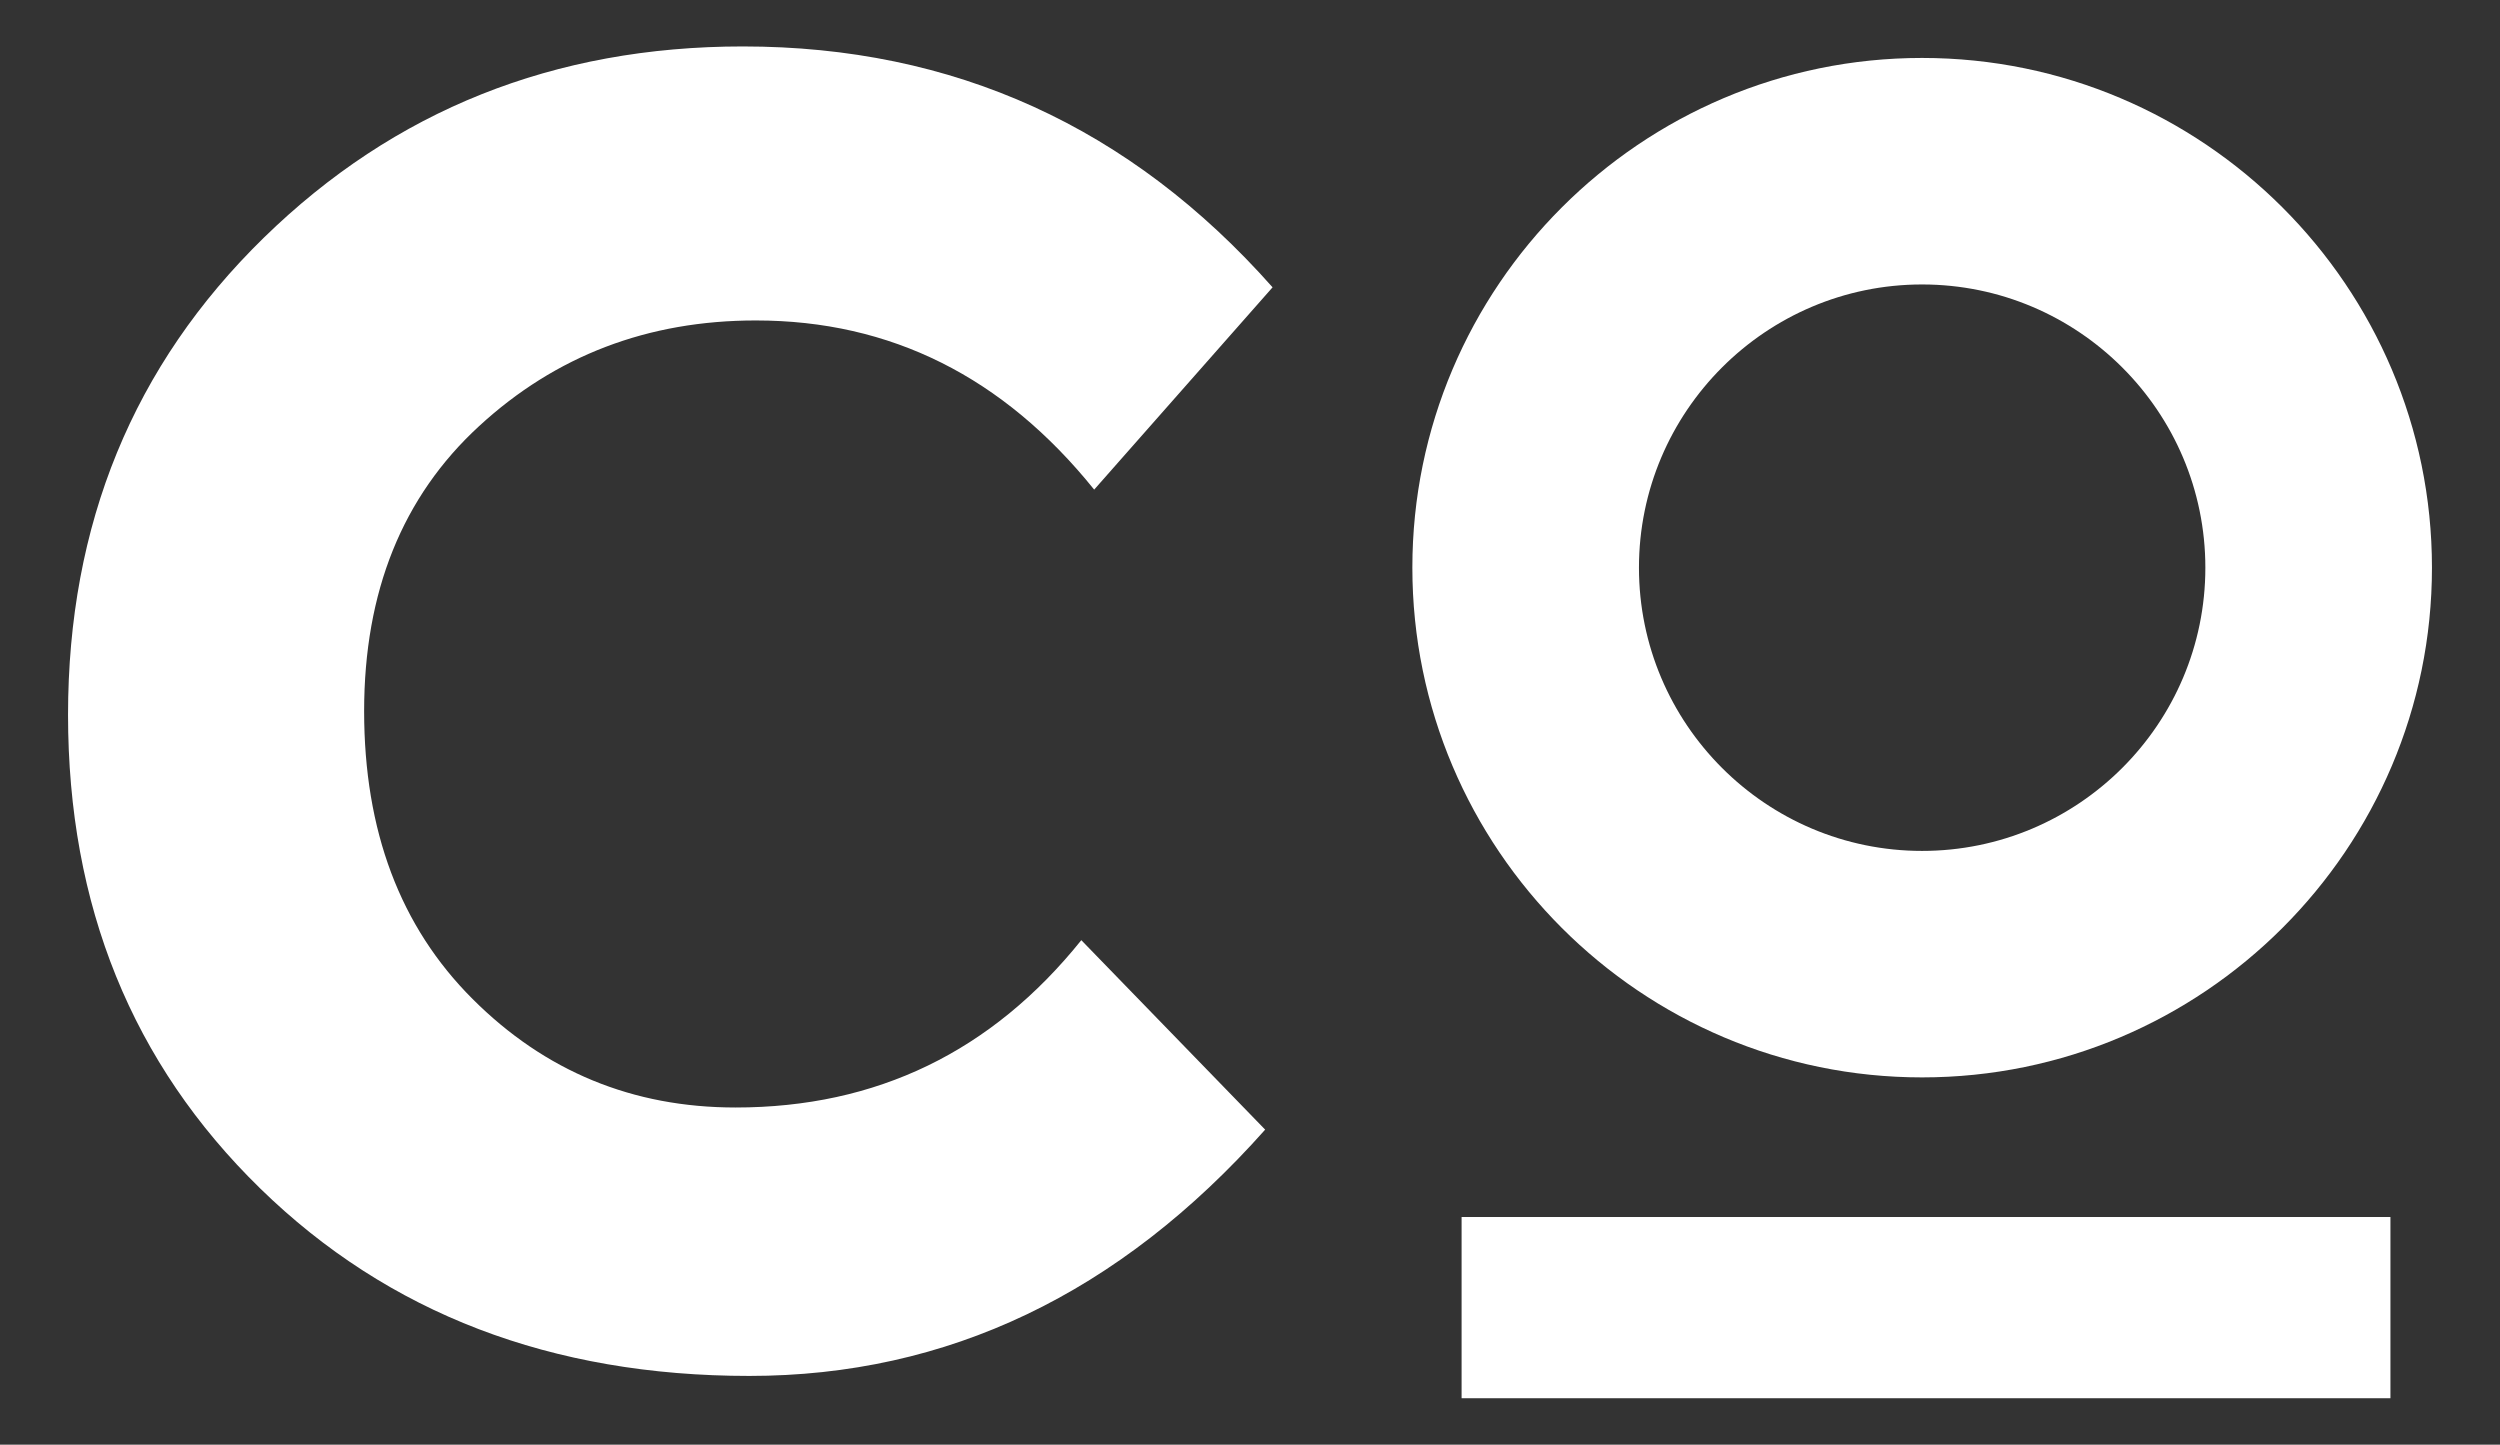
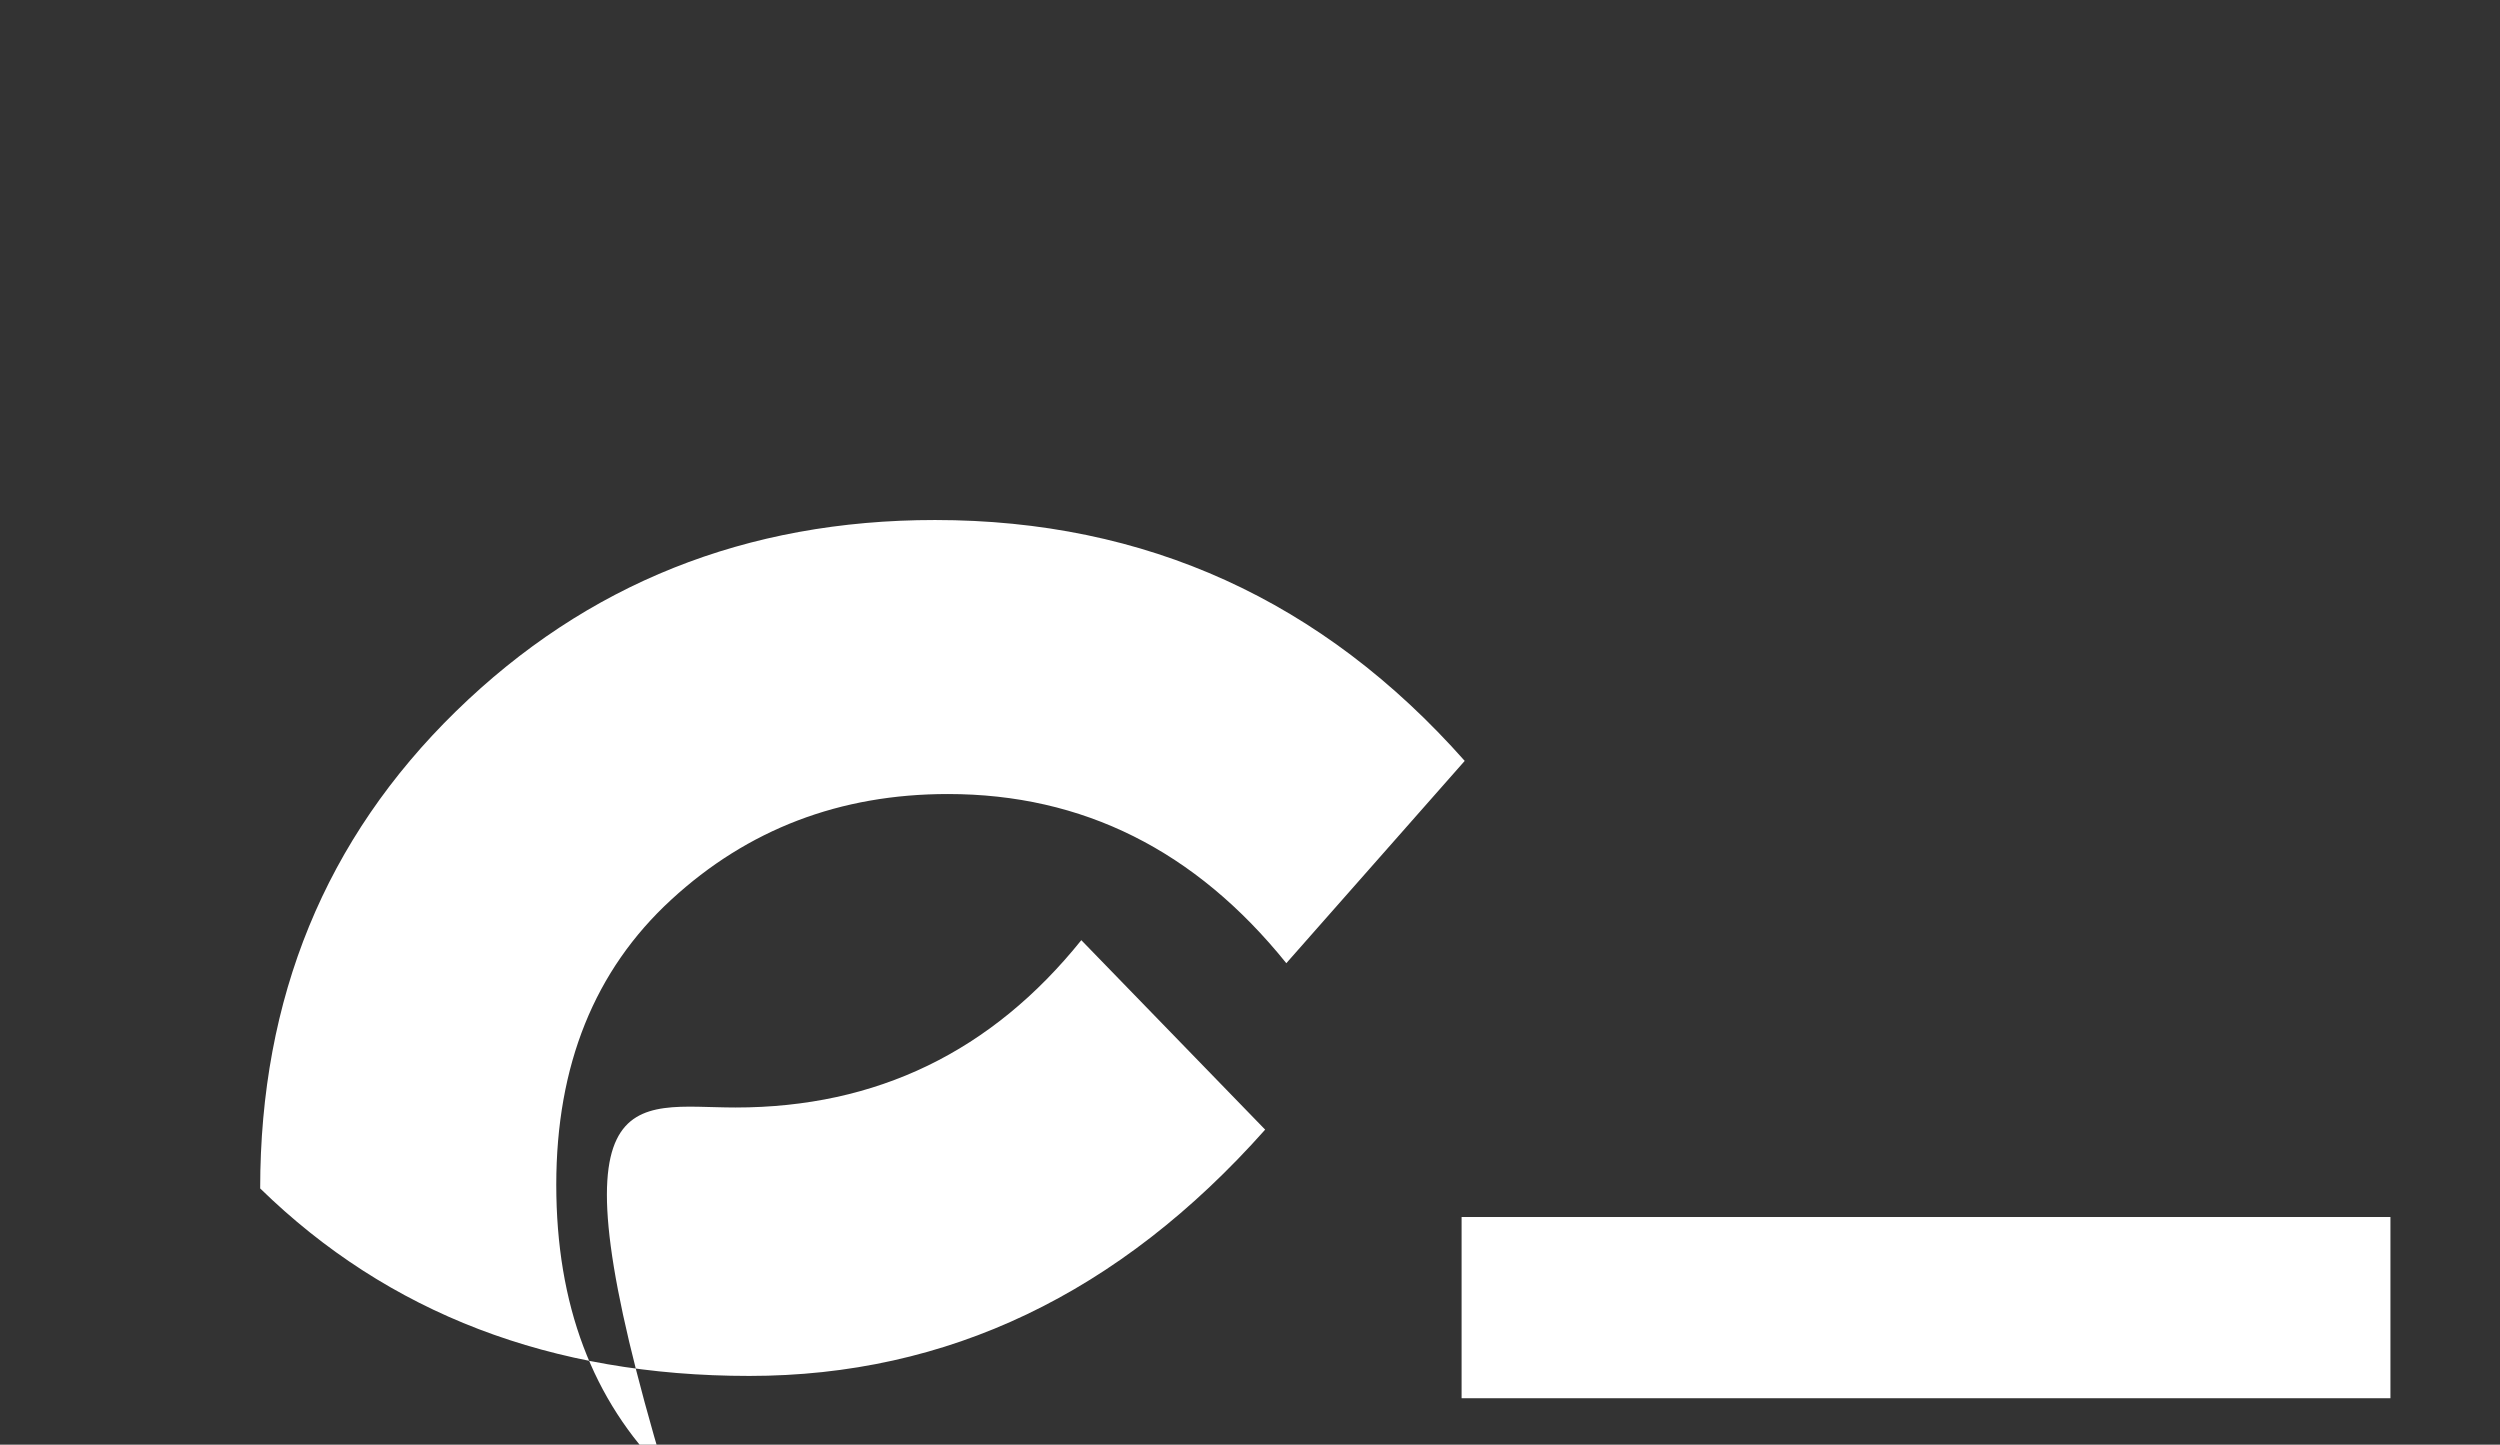
<svg xmlns="http://www.w3.org/2000/svg" version="1.1" id="Layer_1" x="0px" y="0px" width="84.95px" height="49.09px" viewBox="0 0 84.95 49.09" enable-background="new 0 0 84.95 49.09" xml:space="preserve">
  <rect x="0" y="0" width="84.95" height="49.09" fill="#333333" stroke="none" />
  <g>
    <g>
      <g>
        <g>
-           <path fill="#FFFFFF" d="M24.994,37.633c4.789,0,8.705-1.895,11.749-5.686l6.247,6.438c-4.959,5.58-10.799,8.369-17.527,8.369      c-6.729,0-12.27-2.123-16.622-6.371c-4.352-4.25-6.529-9.611-6.529-16.092c0-6.475,2.217-11.881,6.653-16.214      c4.437-4.332,9.864-6.499,16.278-6.499c7.165,0,13.164,2.727,17.999,8.185l-6.062,6.874c-3.085-3.833-6.917-5.748-11.498-5.748      c-3.668,0-6.802,1.196-9.405,3.593c-2.604,2.395-3.904,5.624-3.904,9.684c0,4.064,1.224,7.322,3.685,9.779      C18.517,36.403,21.494,37.633,24.994,37.633z" />
+           <path fill="#FFFFFF" d="M24.994,37.633c4.789,0,8.705-1.895,11.749-5.686l6.247,6.438c-4.959,5.58-10.799,8.369-17.527,8.369      c-6.729,0-12.27-2.123-16.622-6.371c0-6.475,2.217-11.881,6.653-16.214      c4.437-4.332,9.864-6.499,16.278-6.499c7.165,0,13.164,2.727,17.999,8.185l-6.062,6.874c-3.085-3.833-6.917-5.748-11.498-5.748      c-3.668,0-6.802,1.196-9.405,3.593c-2.604,2.395-3.904,5.624-3.904,9.684c0,4.064,1.224,7.322,3.685,9.779      C18.517,36.403,21.494,37.633,24.994,37.633z" />
        </g>
      </g>
    </g>
    <g>
      <g>
        <rect x="49.665" y="41.354" fill="#FFFFFF" width="31.562" height="6.158" />
      </g>
    </g>
    <g>
      <g>
-         <path fill="#FFFFFF" d="M65.312,36.61c-9.551,0-17.32-7.77-17.32-17.321c0-9.548,7.769-17.32,17.32-17.32     c9.554,0,17.326,7.772,17.326,17.32C82.638,28.84,74.866,36.61,65.312,36.61z M65.312,9.666c-5.305,0-9.62,4.318-9.62,9.624     c0,5.308,4.315,9.624,9.62,9.624c5.309,0,9.626-4.316,9.626-9.624C74.938,13.983,70.621,9.666,65.312,9.666z" />
-       </g>
+         </g>
    </g>
  </g>
</svg>